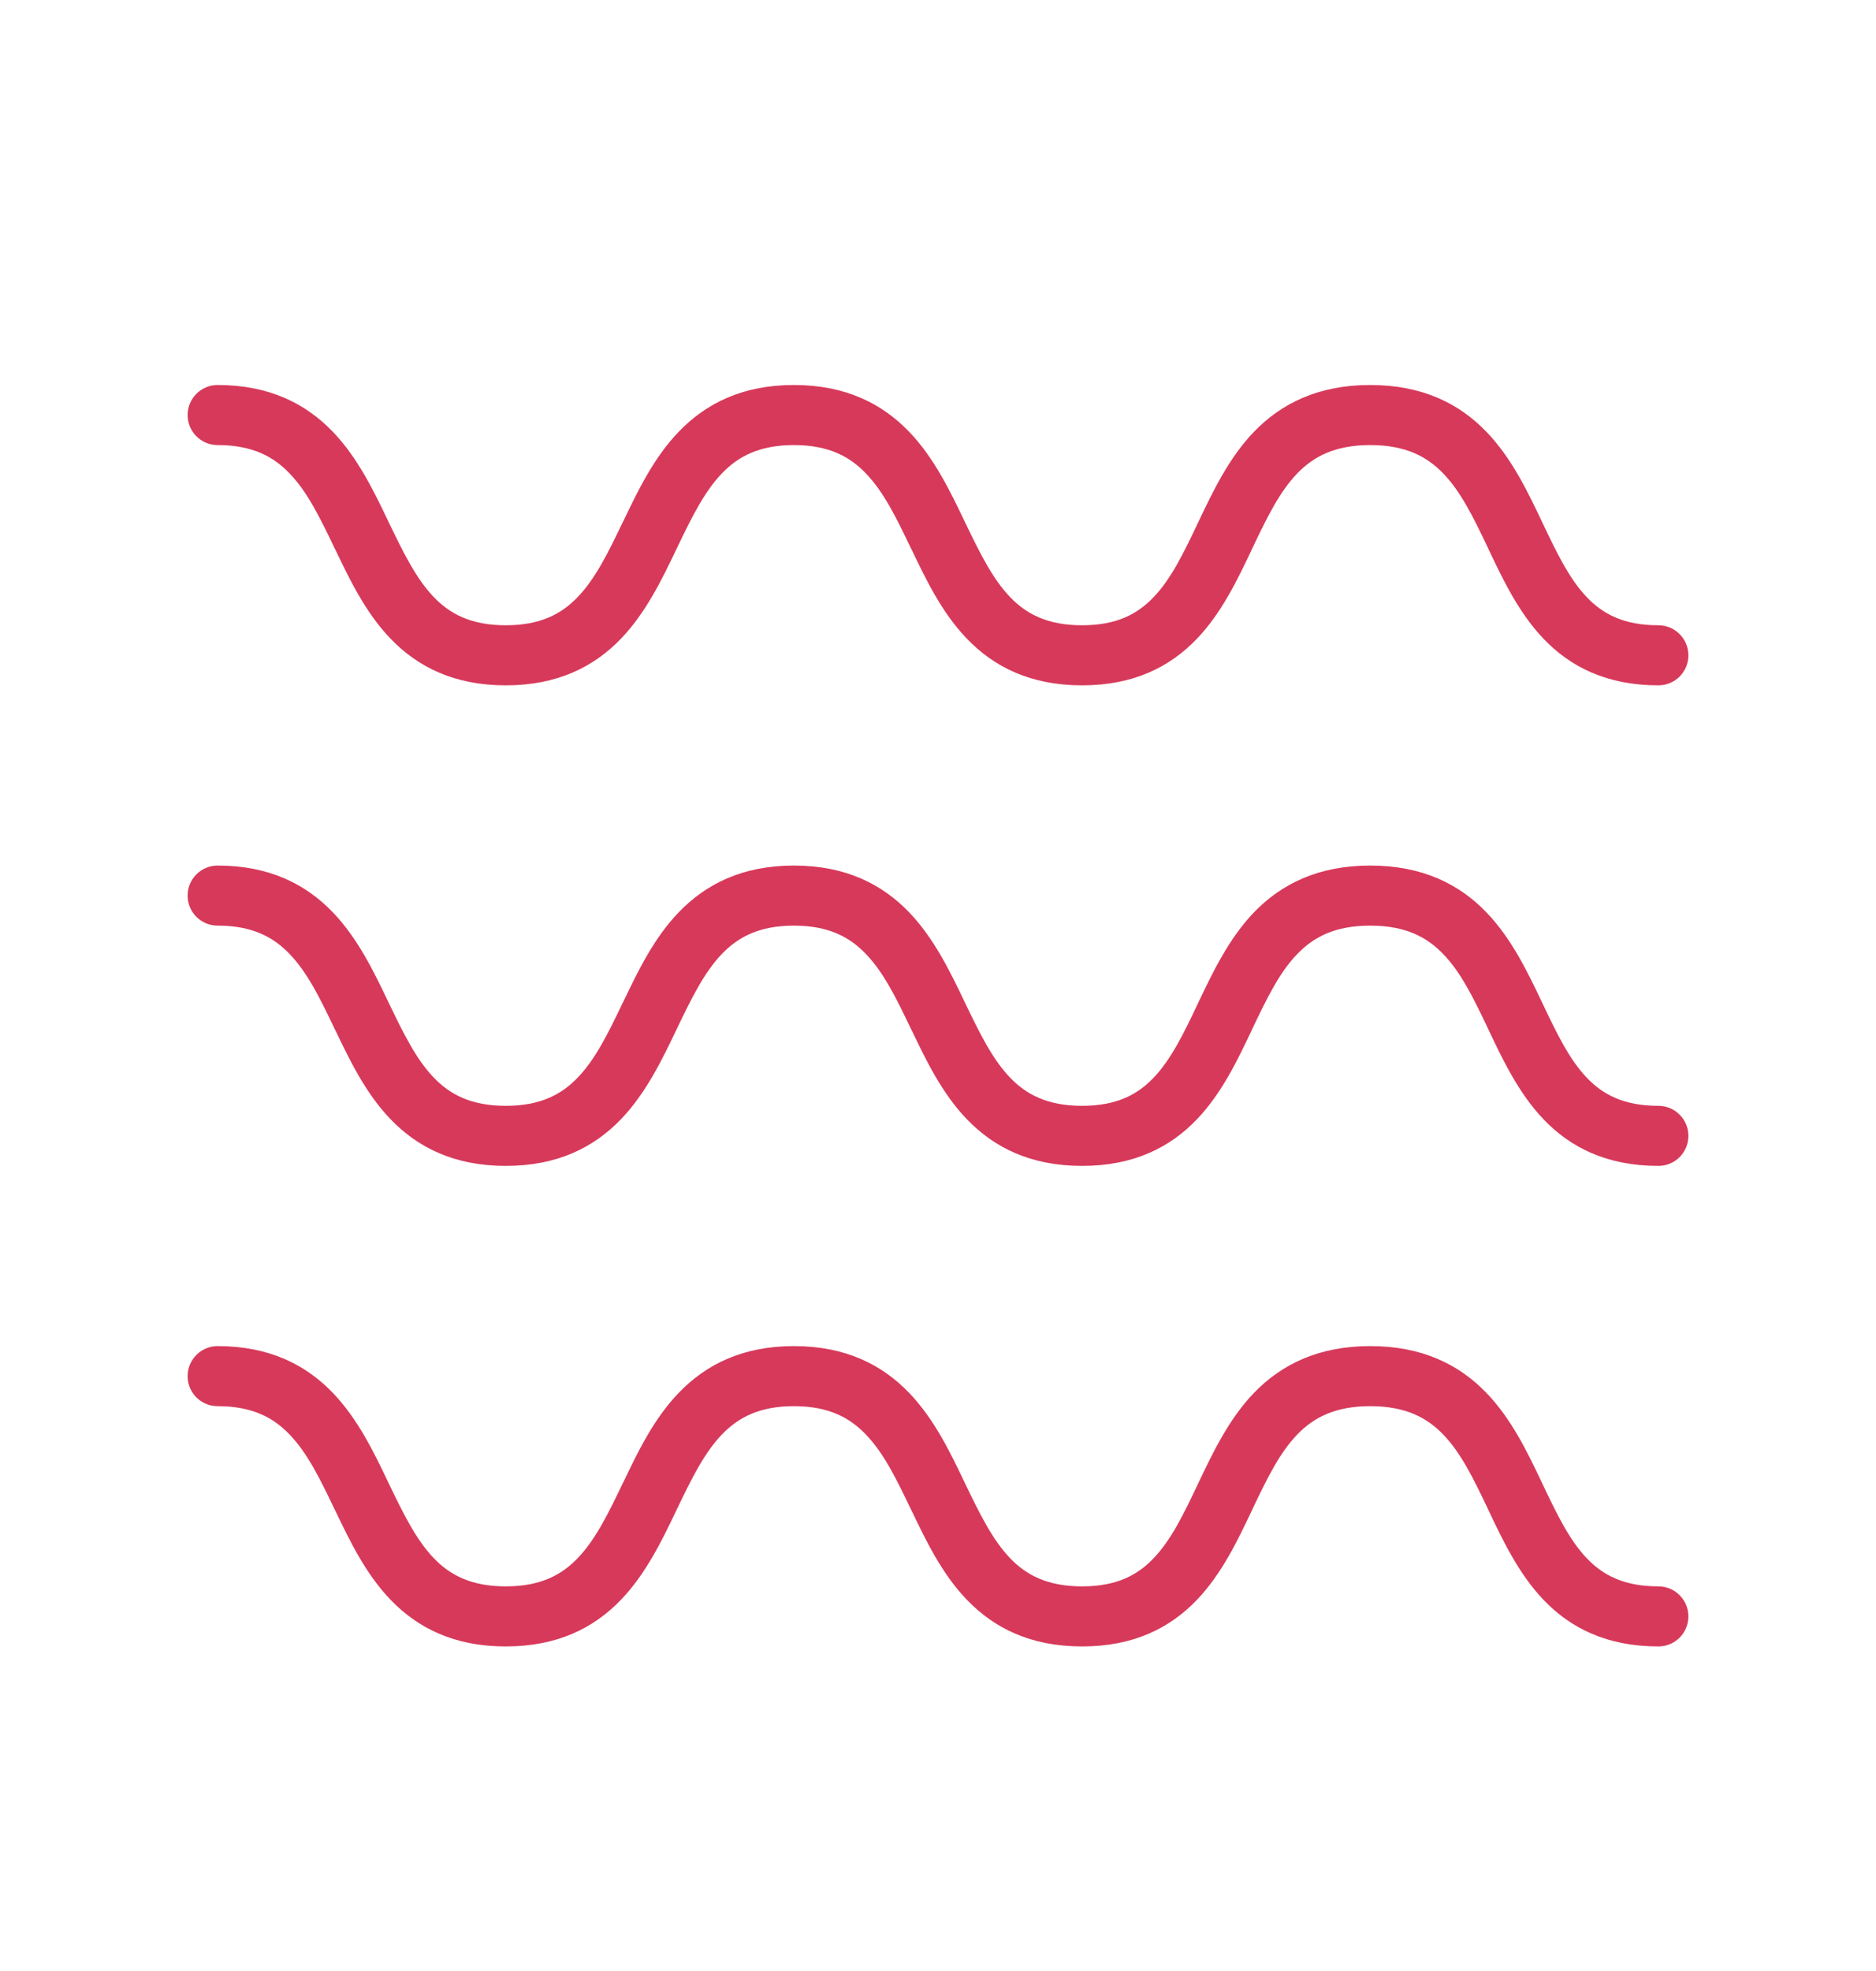
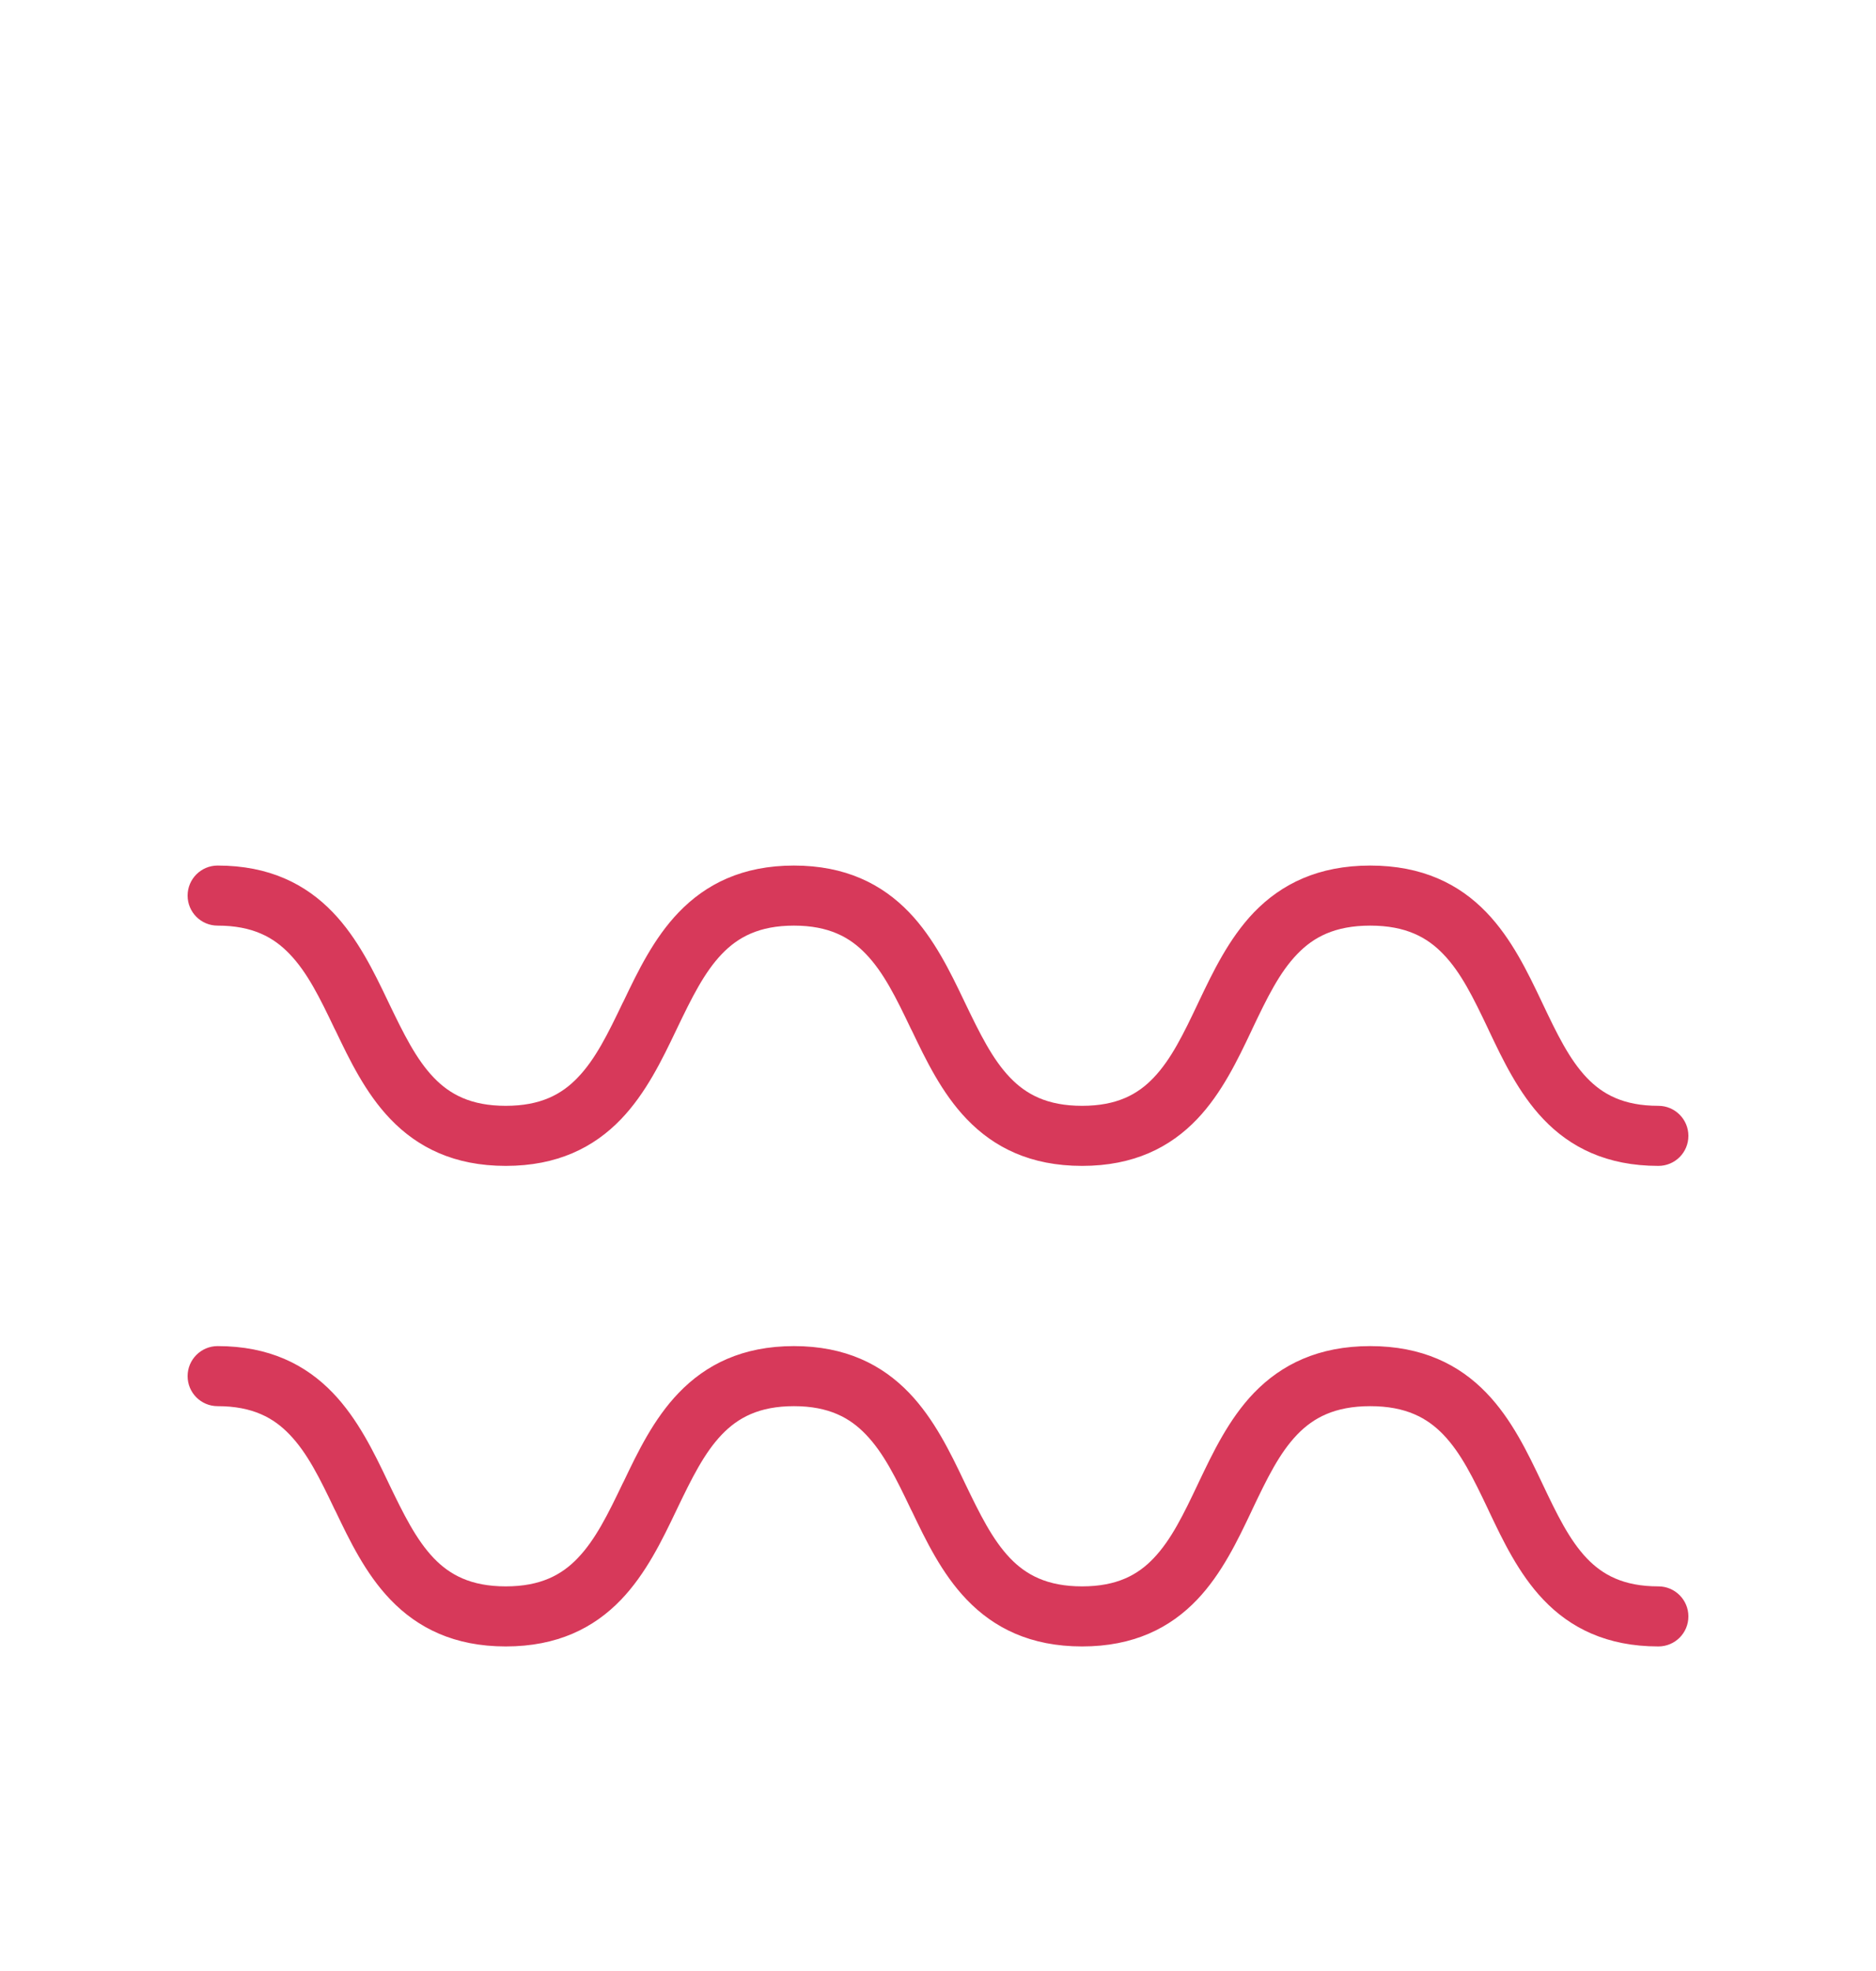
<svg xmlns="http://www.w3.org/2000/svg" width="20" height="21" viewBox="0 0 20 21" fill="none">
-   <path d="M2 4.422C2 4.246 2.143 4.102 2.32 4.102C2.869 4.102 3.259 4.299 3.549 4.601C3.815 4.878 3.988 5.238 4.134 5.543L4.144 5.564C4.303 5.894 4.436 6.164 4.624 6.361C4.795 6.539 5.019 6.662 5.392 6.662C5.764 6.662 5.989 6.539 6.159 6.361C6.348 6.164 6.481 5.894 6.639 5.564L6.65 5.543C6.796 5.238 6.968 4.878 7.235 4.601C7.525 4.299 7.915 4.102 8.464 4.102C9.013 4.102 9.403 4.299 9.693 4.601C9.959 4.878 10.132 5.238 10.278 5.543L10.288 5.564C10.447 5.894 10.58 6.164 10.768 6.361C10.939 6.539 11.163 6.662 11.536 6.662C11.908 6.662 12.131 6.539 12.299 6.362C12.486 6.166 12.617 5.896 12.774 5.565L12.782 5.548C12.928 5.242 13.1 4.879 13.369 4.6C13.661 4.298 14.055 4.102 14.608 4.102C15.161 4.102 15.555 4.298 15.846 4.6C16.116 4.879 16.288 5.242 16.434 5.548L16.442 5.565C16.599 5.896 16.73 6.166 16.916 6.362C17.085 6.539 17.307 6.662 17.68 6.662C17.857 6.662 18 6.806 18 6.982C18 7.159 17.857 7.302 17.68 7.302C17.131 7.302 16.741 7.106 16.453 6.803C16.19 6.527 16.02 6.169 15.876 5.866L15.864 5.84C15.707 5.51 15.575 5.24 15.386 5.044C15.215 4.867 14.988 4.742 14.608 4.742C14.228 4.742 14.001 4.867 13.83 5.044C13.641 5.24 13.509 5.51 13.352 5.84L13.34 5.866C13.196 6.169 13.026 6.527 12.763 6.803C12.474 7.106 12.085 7.302 11.536 7.302C10.987 7.302 10.597 7.106 10.307 6.804C10.04 6.527 9.868 6.167 9.722 5.862L9.711 5.841C9.553 5.51 9.42 5.24 9.231 5.044C9.061 4.866 8.836 4.742 8.464 4.742C8.091 4.742 7.867 4.866 7.696 5.044C7.508 5.24 7.375 5.51 7.216 5.841L7.206 5.862C7.06 6.167 6.887 6.527 6.621 6.804C6.331 7.106 5.941 7.302 5.392 7.302C4.843 7.302 4.453 7.106 4.163 6.804C3.896 6.527 3.724 6.167 3.578 5.862L3.567 5.841C3.409 5.51 3.276 5.24 3.087 5.044C2.917 4.866 2.692 4.742 2.32 4.742C2.143 4.742 2 4.599 2 4.422Z" fill="#D7395A" />
  <path d="M2 9.542C2 9.366 2.143 9.222 2.32 9.222C2.869 9.222 3.259 9.419 3.549 9.721C3.815 9.998 3.988 10.358 4.134 10.663L4.144 10.684C4.303 11.014 4.436 11.285 4.624 11.481C4.795 11.659 5.019 11.782 5.392 11.782C5.764 11.782 5.989 11.659 6.159 11.481C6.348 11.285 6.481 11.014 6.639 10.684L6.65 10.663C6.796 10.358 6.968 9.998 7.235 9.721C7.525 9.419 7.915 9.222 8.464 9.222C9.013 9.222 9.403 9.419 9.693 9.721C9.959 9.998 10.132 10.358 10.278 10.663L10.288 10.684C10.447 11.014 10.58 11.285 10.768 11.481C10.939 11.659 11.163 11.782 11.536 11.782C11.908 11.782 12.131 11.659 12.299 11.482C12.486 11.286 12.617 11.016 12.774 10.685L12.782 10.668C12.928 10.362 13.1 10 13.369 9.72C13.661 9.418 14.055 9.222 14.608 9.222C15.161 9.222 15.555 9.418 15.846 9.72C16.116 10 16.288 10.362 16.434 10.668L16.442 10.685C16.599 11.016 16.73 11.286 16.916 11.482C17.085 11.659 17.307 11.782 17.68 11.782C17.857 11.782 18 11.926 18 12.102C18 12.279 17.857 12.422 17.68 12.422C17.131 12.422 16.741 12.226 16.453 11.923C16.19 11.647 16.02 11.289 15.876 10.986L15.864 10.96C15.707 10.63 15.575 10.36 15.386 10.165C15.215 9.987 14.988 9.862 14.608 9.862C14.228 9.862 14.001 9.987 13.83 10.165C13.641 10.36 13.509 10.63 13.352 10.96L13.34 10.986C13.196 11.289 13.026 11.647 12.763 11.923C12.474 12.226 12.085 12.422 11.536 12.422C10.987 12.422 10.597 12.226 10.307 11.924C10.04 11.647 9.868 11.287 9.722 10.982L9.711 10.961C9.553 10.63 9.42 10.36 9.231 10.164C9.061 9.986 8.836 9.862 8.464 9.862C8.091 9.862 7.867 9.986 7.696 10.164C7.508 10.36 7.375 10.63 7.216 10.961L7.206 10.982C7.06 11.287 6.887 11.647 6.621 11.924C6.331 12.226 5.941 12.422 5.392 12.422C4.843 12.422 4.453 12.226 4.163 11.924C3.896 11.647 3.724 11.287 3.578 10.982L3.567 10.961C3.409 10.63 3.276 10.36 3.087 10.164C2.917 9.986 2.692 9.862 2.32 9.862C2.143 9.862 2 9.719 2 9.542Z" fill="#D7395A" />
  <path d="M2.32 14.342C2.143 14.342 2 14.486 2 14.662C2 14.839 2.143 14.982 2.32 14.982C2.692 14.982 2.917 15.106 3.087 15.284C3.276 15.48 3.409 15.75 3.567 16.081L3.578 16.102C3.724 16.407 3.896 16.767 4.163 17.044C4.453 17.346 4.843 17.542 5.392 17.542C5.941 17.542 6.331 17.346 6.621 17.044C6.887 16.767 7.06 16.407 7.206 16.102L7.216 16.081C7.375 15.75 7.508 15.48 7.696 15.284C7.867 15.106 8.091 14.982 8.464 14.982C8.836 14.982 9.061 15.106 9.231 15.284C9.42 15.48 9.553 15.75 9.711 16.081L9.722 16.102C9.868 16.407 10.04 16.767 10.307 17.044C10.597 17.346 10.987 17.542 11.536 17.542C12.085 17.542 12.474 17.346 12.763 17.043C13.026 16.767 13.196 16.409 13.34 16.106L13.352 16.08C13.509 15.75 13.641 15.48 13.83 15.284C14.001 15.107 14.228 14.982 14.608 14.982C14.988 14.982 15.215 15.107 15.386 15.284C15.575 15.48 15.707 15.75 15.864 16.08L15.876 16.106C16.02 16.409 16.19 16.767 16.453 17.043C16.741 17.346 17.131 17.542 17.68 17.542C17.857 17.542 18 17.399 18 17.222C18 17.046 17.857 16.902 17.68 16.902C17.307 16.902 17.085 16.779 16.916 16.602C16.73 16.406 16.599 16.136 16.442 15.805L16.434 15.788C16.288 15.482 16.116 15.119 15.846 14.84C15.555 14.538 15.161 14.342 14.608 14.342C14.055 14.342 13.661 14.538 13.369 14.84C13.1 15.119 12.928 15.482 12.782 15.788L12.774 15.805C12.617 16.136 12.486 16.406 12.299 16.602C12.131 16.779 11.908 16.902 11.536 16.902C11.163 16.902 10.939 16.779 10.768 16.601C10.58 16.404 10.447 16.134 10.288 15.804L10.278 15.783C10.132 15.477 9.959 15.118 9.693 14.841C9.403 14.539 9.013 14.342 8.464 14.342C7.915 14.342 7.525 14.539 7.235 14.841C6.968 15.118 6.796 15.477 6.65 15.783L6.639 15.804C6.481 16.134 6.348 16.404 6.159 16.601C5.989 16.779 5.764 16.902 5.392 16.902C5.019 16.902 4.795 16.779 4.624 16.601C4.436 16.404 4.303 16.134 4.144 15.804L4.134 15.783C3.988 15.477 3.815 15.118 3.549 14.841C3.259 14.539 2.869 14.342 2.32 14.342Z" fill="#D7395A" />
</svg>